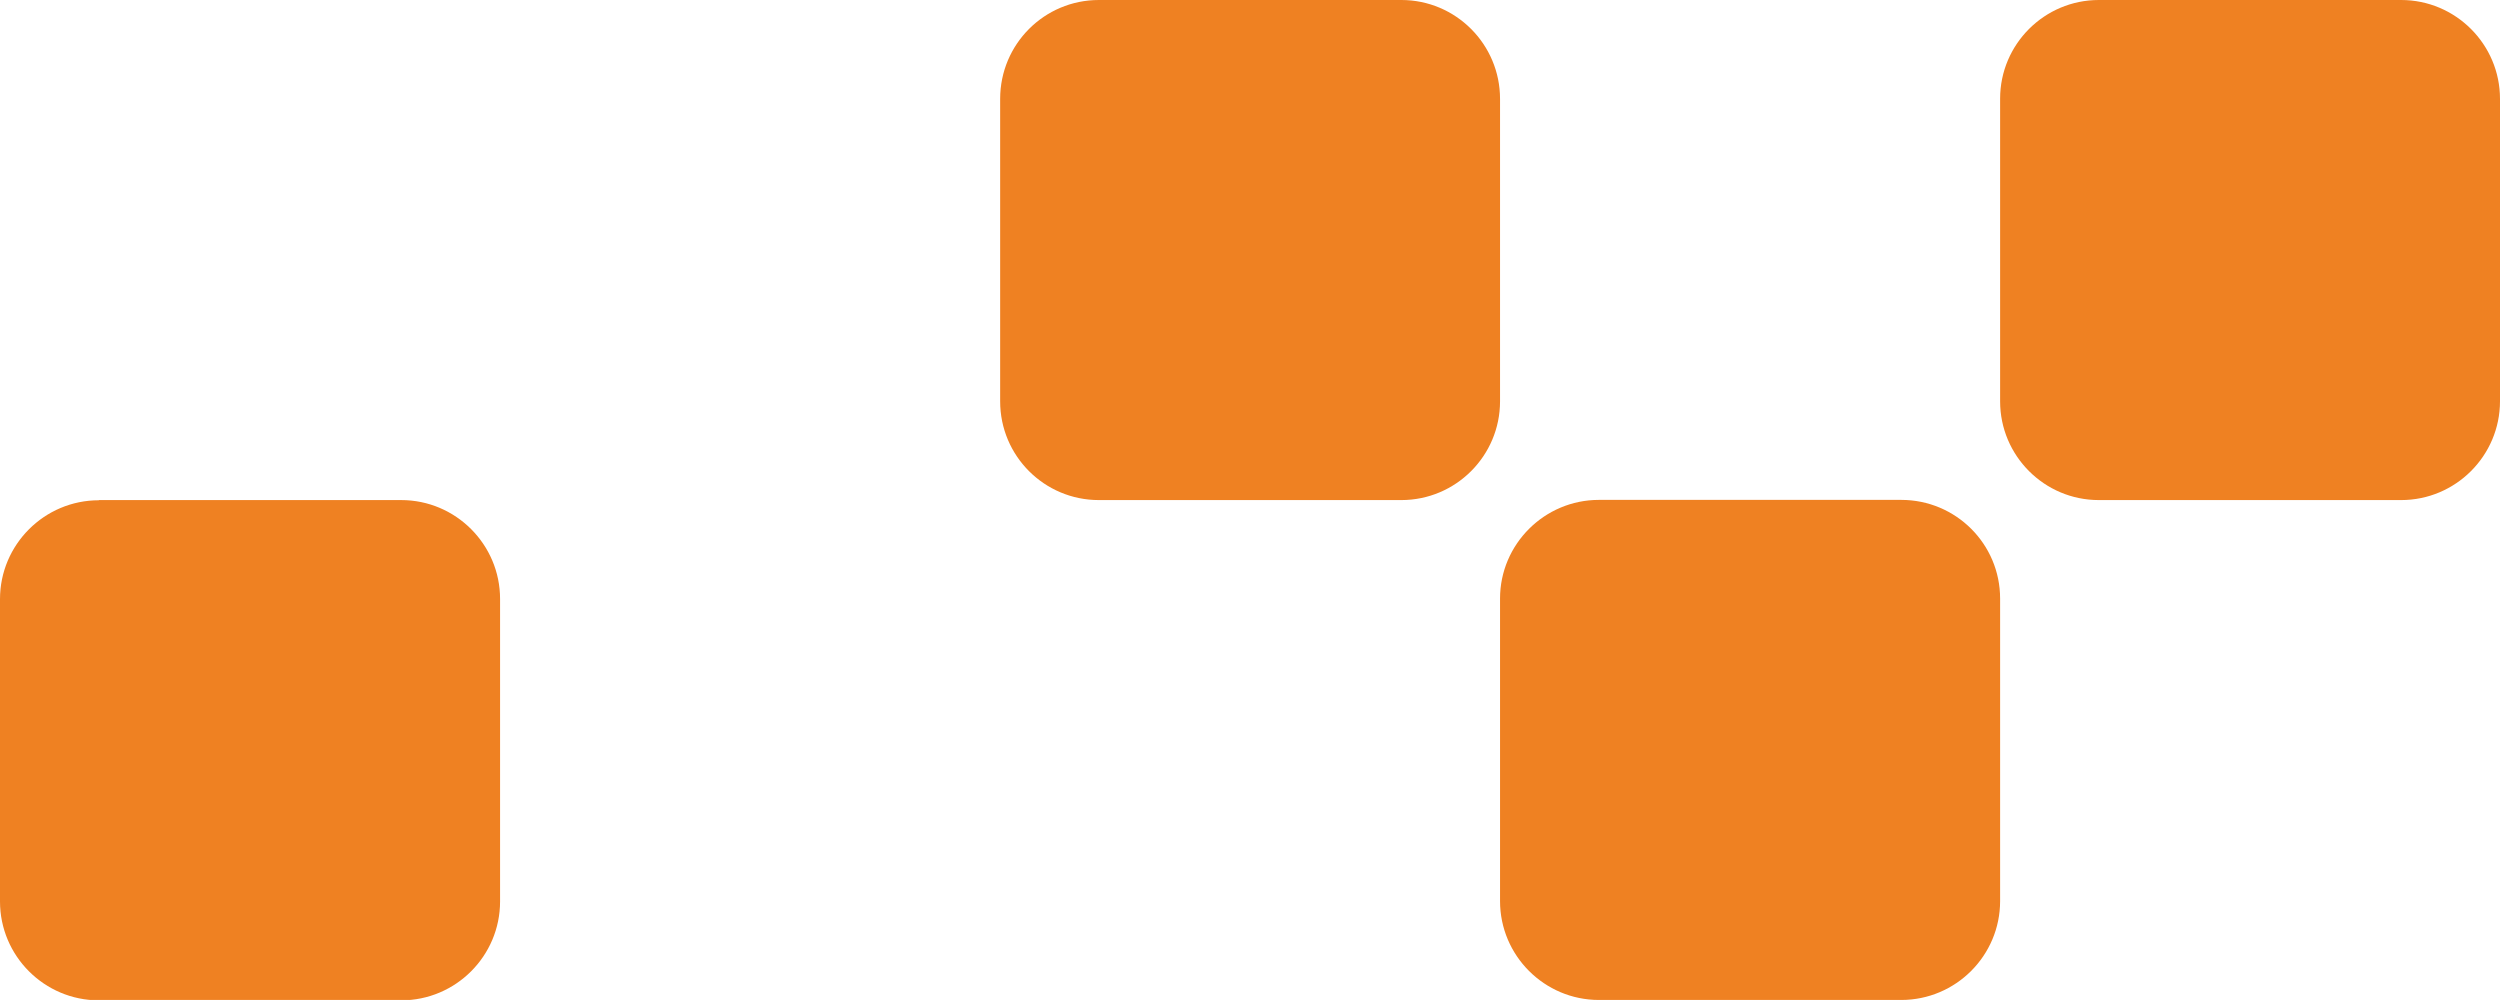
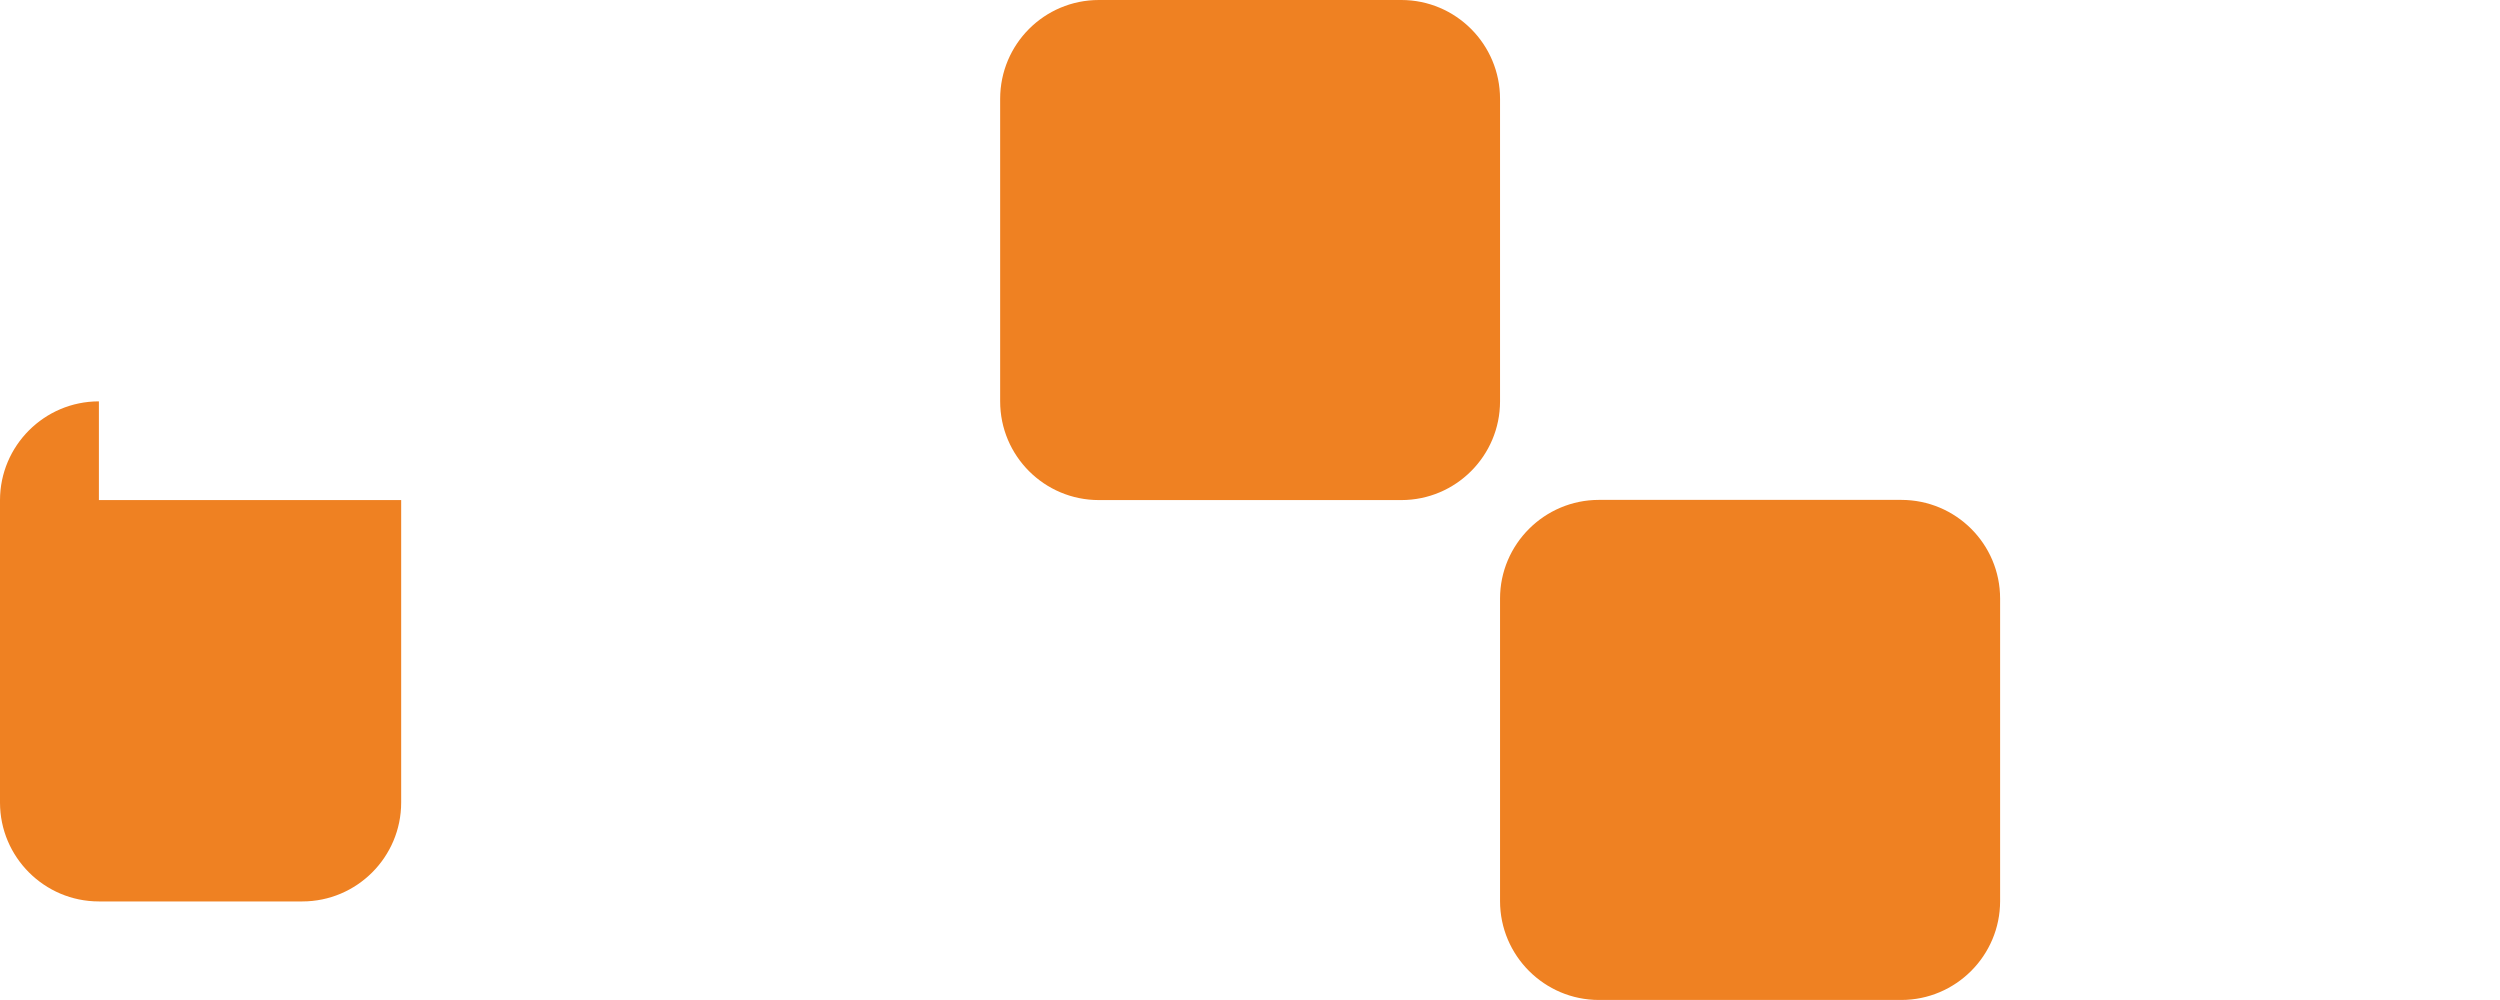
<svg xmlns="http://www.w3.org/2000/svg" id="Camada_2" data-name="Camada 2" viewBox="0 0 134.73 53.89">
  <defs>
    <style> .cls-1 { fill: #ef8122; stroke-width: 0px; } </style>
  </defs>
  <g id="arte_sRGB" data-name="arte sRGB">
    <g>
      <path class="cls-1" d="M80.84,21.62V5.33c0-2.94-2.38-5.33-5.32-5.33h-16.3c-2.94,0-5.32,2.38-5.32,5.33v16.3c0,2.94,2.38,5.32,5.32,5.32h16.3c2.94,0,5.32-2.39,5.32-5.32Z" />
-       <path class="cls-1" d="M113.11,0h16.29c2.94,0,5.33,2.39,5.33,5.33v16.29c0,2.94-2.39,5.33-5.33,5.33h-16.29c-2.94,0-5.32-2.39-5.32-5.32V5.32c0-2.94,2.39-5.32,5.32-5.32Z" />
-       <path class="cls-1" d="M5.33,26.95h16.29c2.94,0,5.33,2.39,5.33,5.33v16.3c0,2.94-2.39,5.33-5.33,5.33H5.33c-2.94,0-5.33-2.39-5.33-5.33v-16.29c0-2.94,2.39-5.33,5.33-5.33Z" />
+       <path class="cls-1" d="M5.33,26.95h16.29v16.3c0,2.94-2.39,5.33-5.33,5.33H5.33c-2.94,0-5.33-2.39-5.33-5.33v-16.29c0-2.94,2.39-5.33,5.33-5.33Z" />
      <path class="cls-1" d="M107.79,48.56v-16.3c0-2.94-2.38-5.32-5.33-5.32h-16.29c-2.94,0-5.33,2.39-5.33,5.32v16.3c0,2.94,2.39,5.33,5.33,5.33h16.29c2.94,0,5.33-2.39,5.33-5.33Z" />
    </g>
  </g>
</svg>